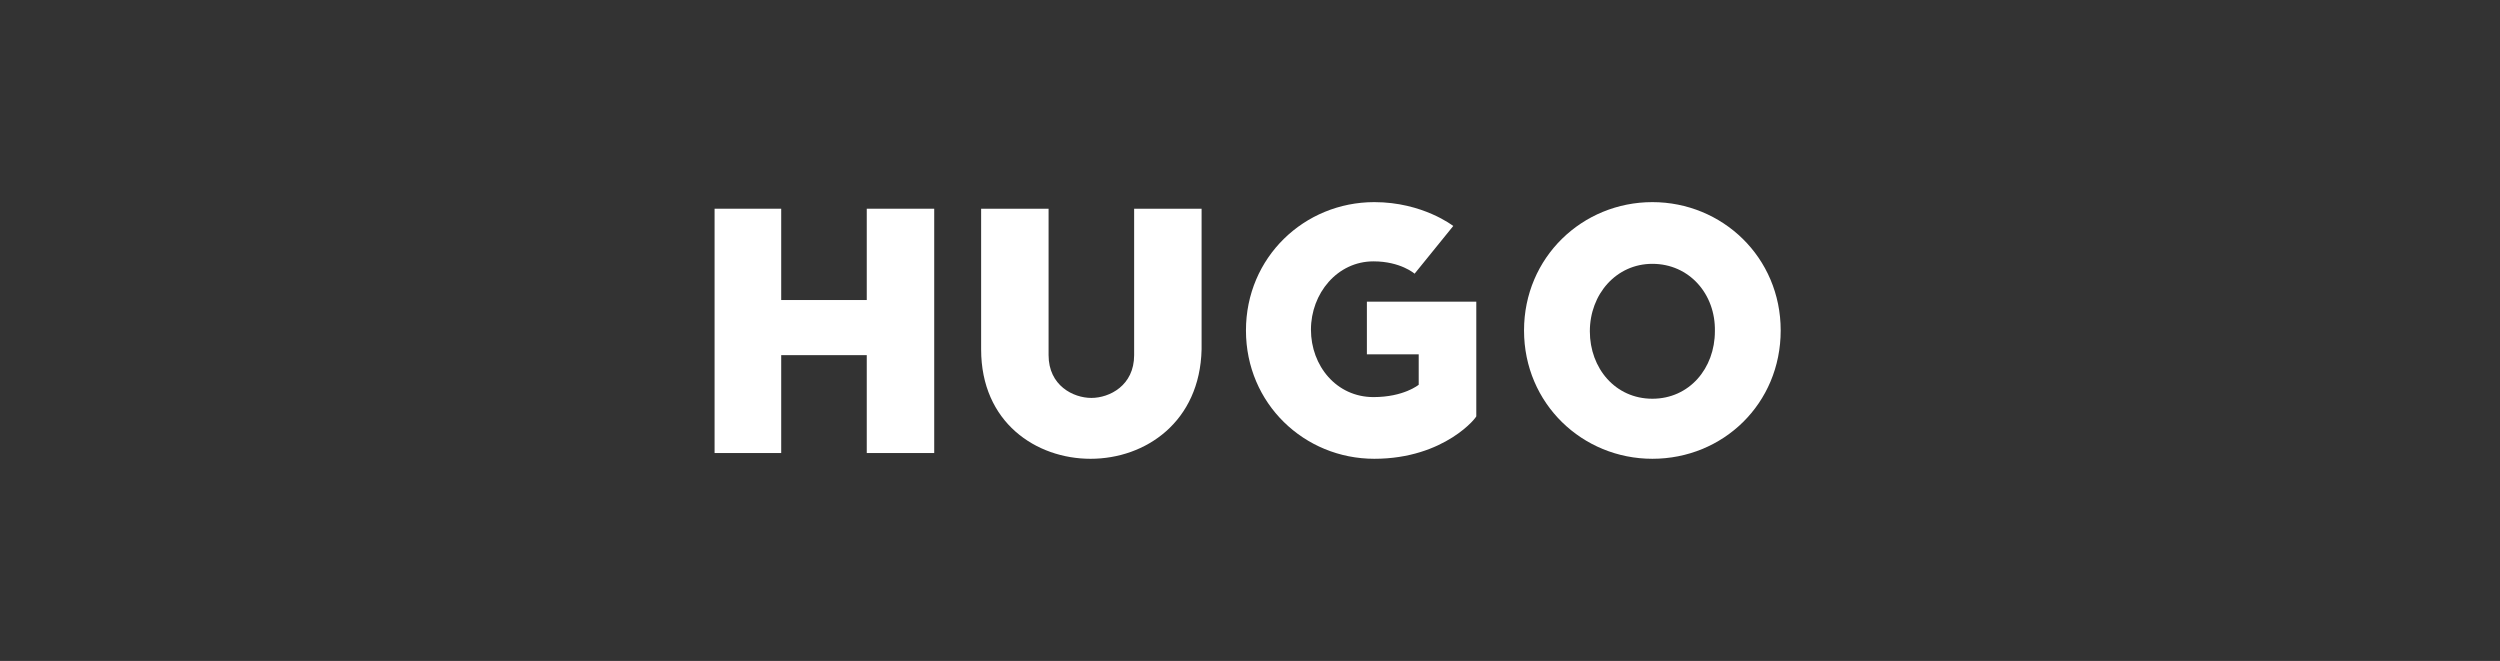
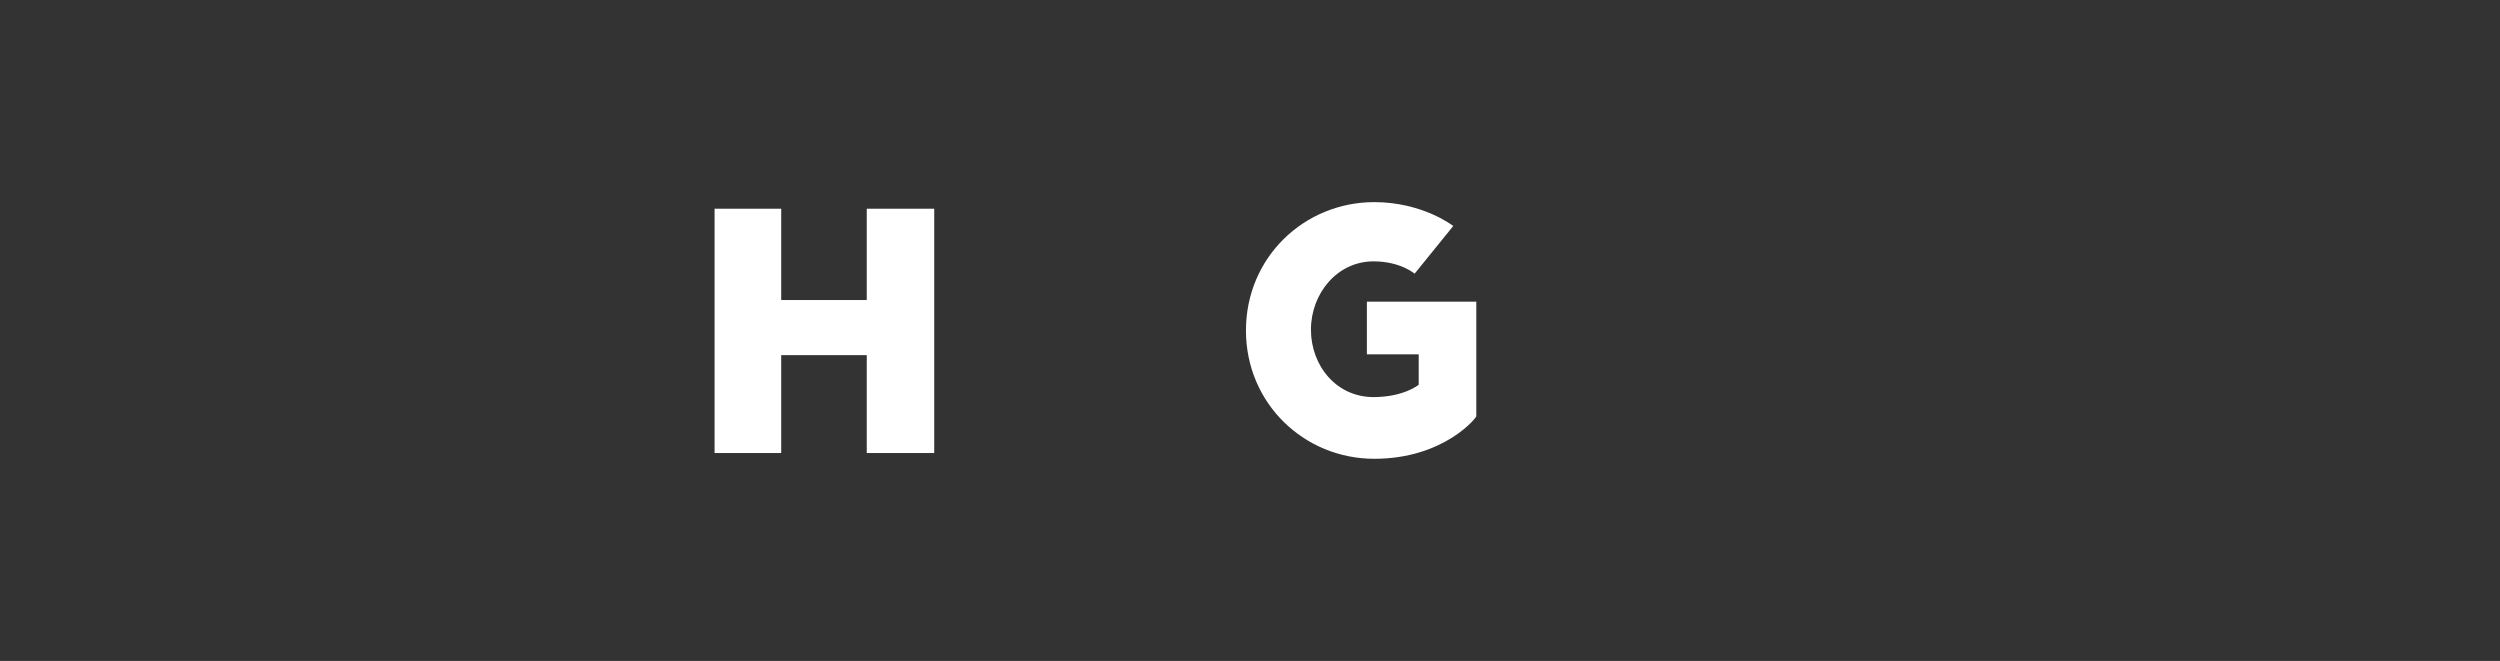
<svg xmlns="http://www.w3.org/2000/svg" width="261" height="69" viewBox="0 0 261 69" fill="none">
  <rect x="0" y="0" width="261" height="69" fill="#333333" stroke="none" />
-   <path d="M113.852 47.898C108.184 47.898 102.43 44.119 102.43 36.476V21.79H109.472V37.077C109.472 40.254 112.048 41.543 113.938 41.543C115.827 41.543 118.404 40.254 118.404 37.077V21.79H125.446V36.476C125.274 44.033 119.606 47.898 113.852 47.898Z" fill="white" />
  <path d="M143.476 47.897C136.176 47.897 130.078 42.143 130.078 34.5C130.078 26.857 136.176 21.102 143.476 21.102C148.543 21.102 151.72 23.593 151.72 23.593L147.684 28.574C147.684 28.574 146.224 27.286 143.39 27.286C139.611 27.286 136.863 30.635 136.863 34.414C136.863 38.193 139.525 41.456 143.39 41.456C146.567 41.456 148.113 40.168 148.113 40.168V36.99H142.703V31.494H154.125V43.432C154.297 43.432 150.861 47.897 143.476 47.897Z" fill="white" />
-   <path d="M172.507 27.544C168.728 27.544 165.98 30.721 165.98 34.586C165.98 38.45 168.642 41.628 172.507 41.628C176.371 41.628 179.034 38.45 179.034 34.586C179.12 30.721 176.371 27.544 172.507 27.544ZM172.507 47.897C165.207 47.897 159.109 42.143 159.109 34.5C159.109 26.857 165.207 21.102 172.507 21.102C179.807 21.102 185.904 26.857 185.904 34.5C185.904 42.143 179.893 47.897 172.507 47.897Z" fill="white" />
  <path d="M90.49 21.79V31.323H81.558V21.79H74.602V47.297H81.558V37.077H90.49V47.297H97.532V21.79H90.49Z" fill="white" />
</svg>